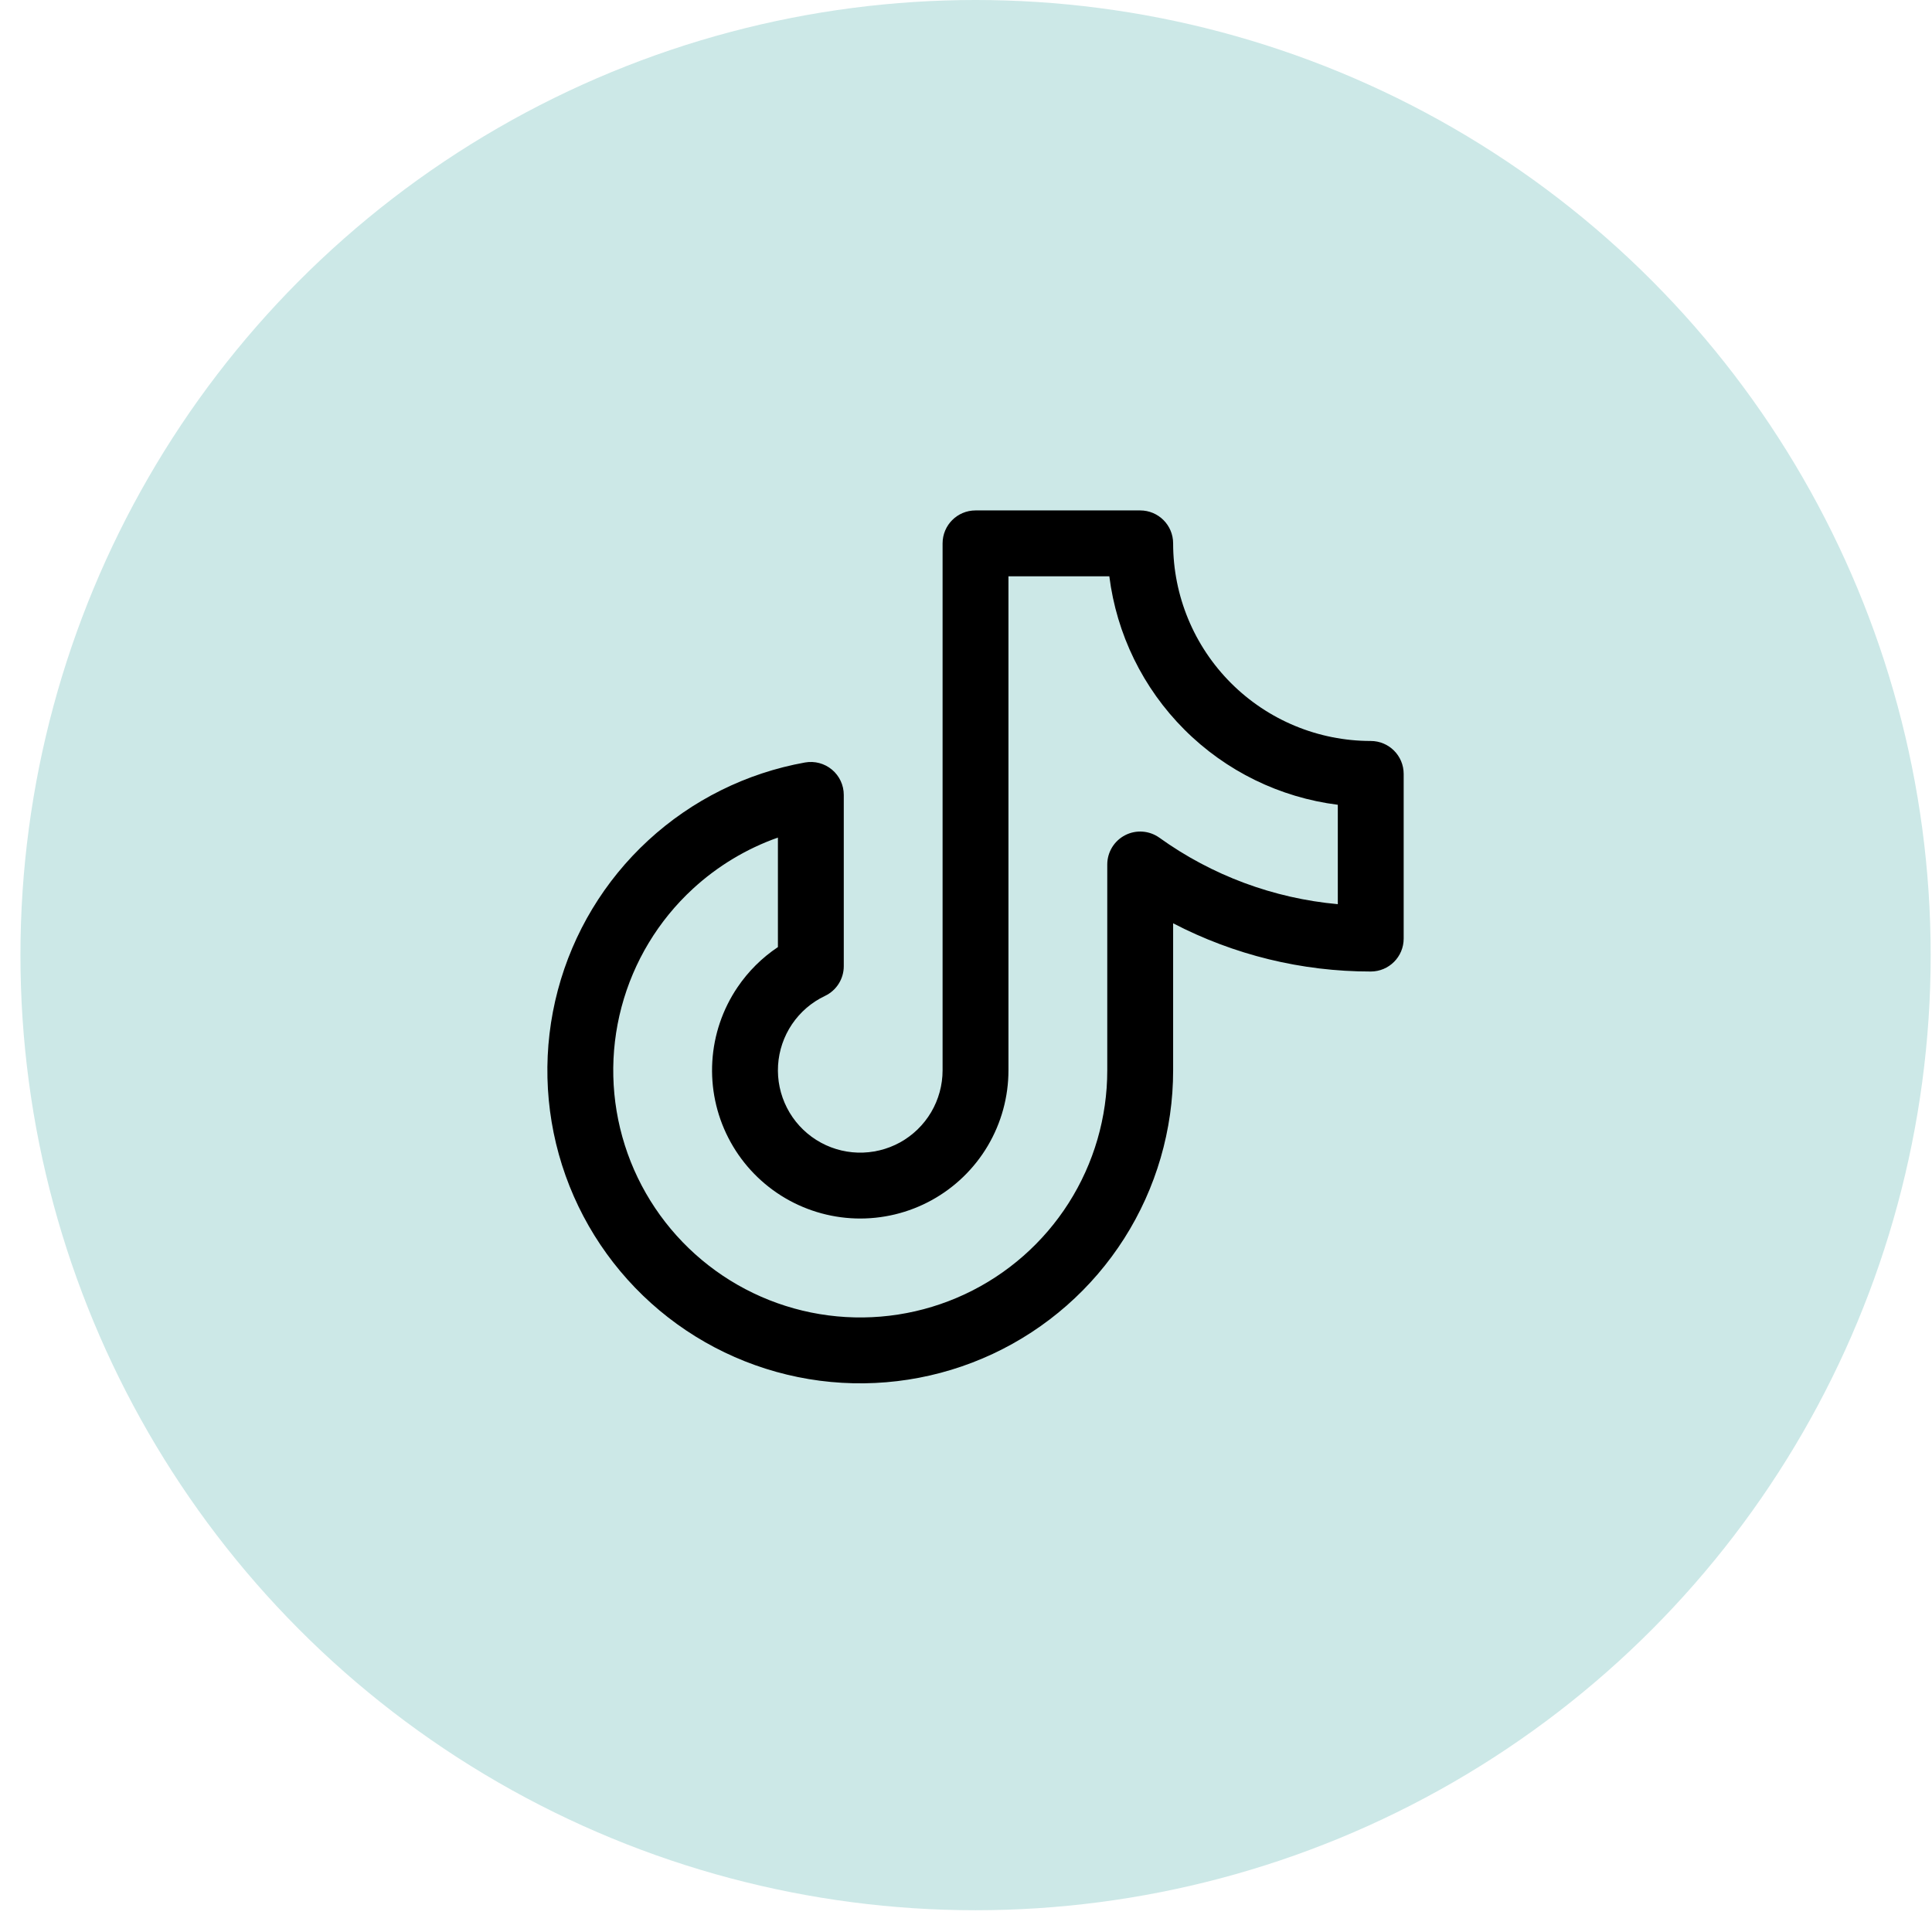
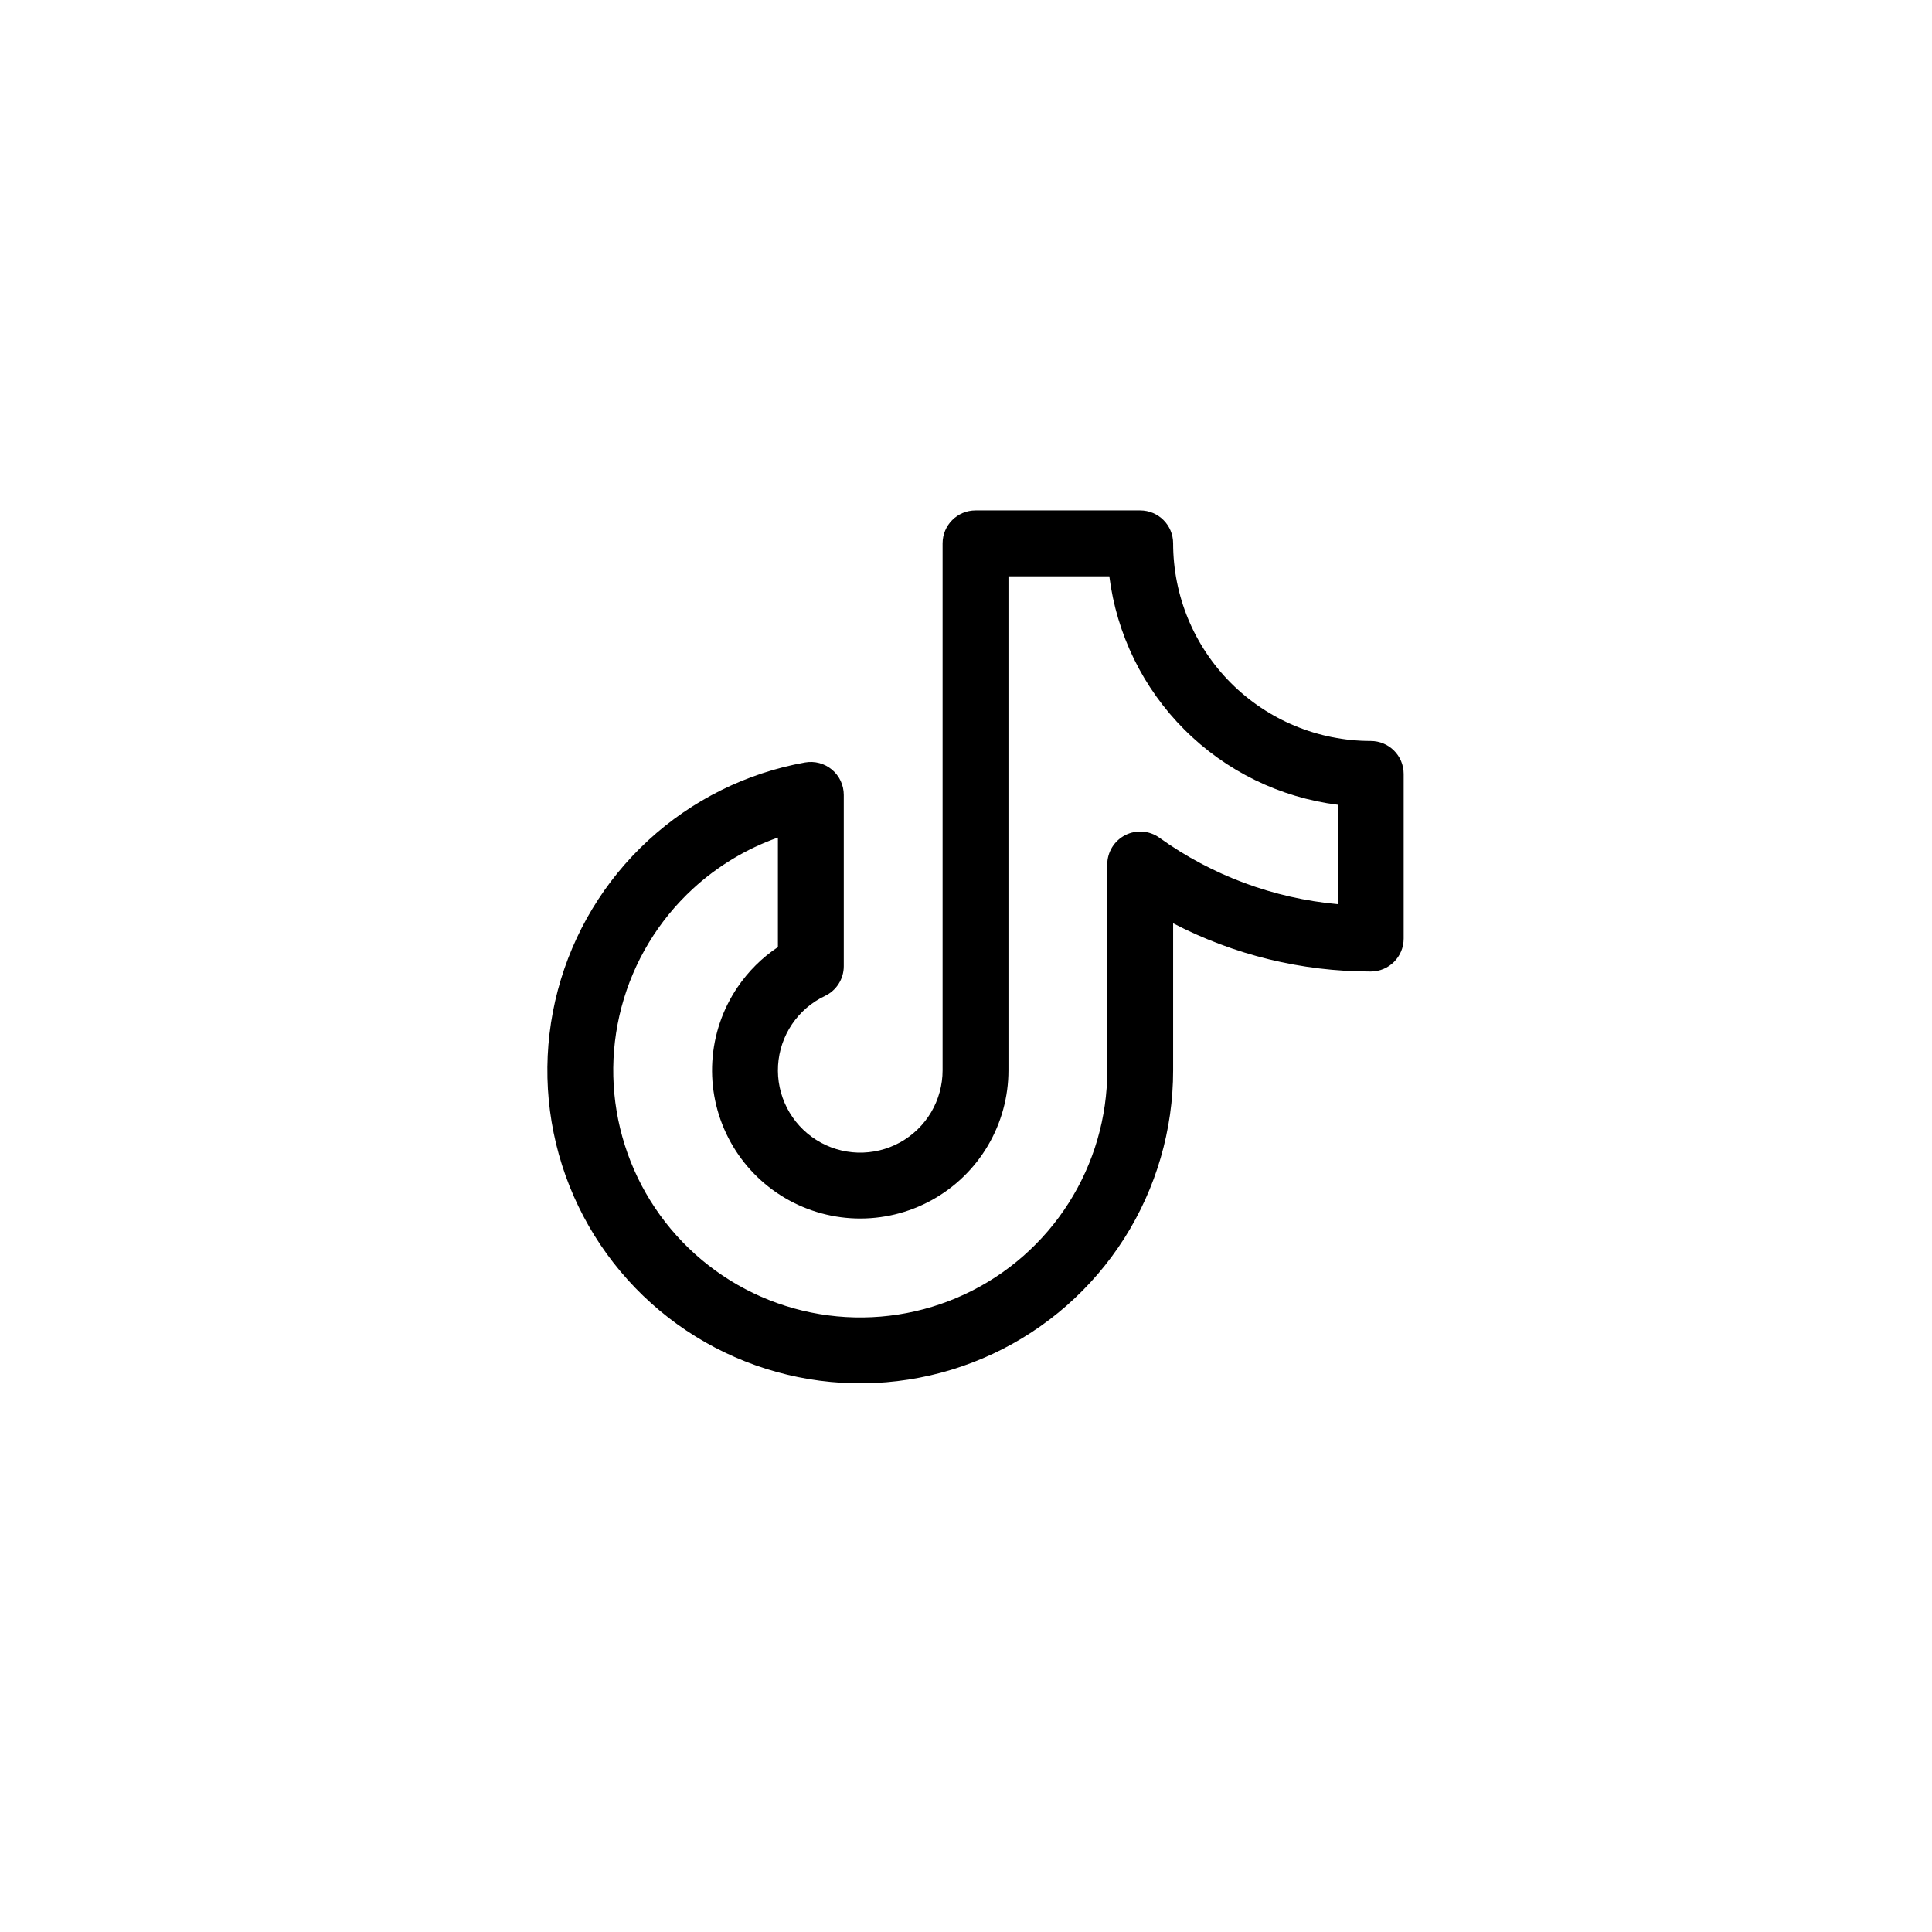
<svg xmlns="http://www.w3.org/2000/svg" fill="none" viewBox="0 0 76 76" height="76" width="76">
-   <ellipse fill="#CCE8E7" transform="rotate(-180 38.376 37.572)" ry="37.572" rx="37.572" cy="37.572" cx="38.376" />
  <path fill="black" d="M37.079 21.375C37.079 20.659 37.659 20.079 38.375 20.079H44.852C45.568 20.079 46.148 20.659 46.148 21.375C46.148 23.436 46.967 25.413 48.425 26.871C49.883 28.329 51.86 29.148 53.921 29.148C54.637 29.148 55.217 29.728 55.217 30.444V36.922C55.217 37.637 54.638 38.217 53.922 38.217C51.204 38.219 48.539 37.563 46.148 36.32V42.103V42.103C46.149 44.444 45.482 46.738 44.226 48.714C42.969 50.69 41.175 52.266 39.054 53.258C36.932 54.25 34.572 54.616 32.25 54.314C29.928 54.011 27.741 53.053 25.945 51.551C24.148 50.048 22.818 48.065 22.109 45.833C21.401 43.601 21.343 41.214 21.944 38.951C22.545 36.687 23.779 34.642 25.502 33.056C27.224 31.47 29.363 30.408 31.668 29.994C32.046 29.927 32.434 30.03 32.728 30.276C33.022 30.522 33.192 30.886 33.192 31.27V38.007C33.192 38.507 32.904 38.963 32.452 39.177C31.928 39.425 31.481 39.81 31.156 40.29C30.832 40.77 30.642 41.329 30.607 41.907C30.572 42.486 30.693 43.063 30.957 43.579C31.221 44.095 31.619 44.531 32.109 44.841C32.599 45.151 33.163 45.323 33.742 45.341C34.321 45.358 34.895 45.22 35.403 44.941C35.91 44.661 36.334 44.25 36.629 43.751C36.923 43.252 37.079 42.683 37.079 42.104V42.104V21.375ZM39.67 22.67V42.104C39.67 43.147 39.39 44.171 38.859 45.07C38.328 45.968 37.566 46.707 36.653 47.21C35.739 47.714 34.706 47.962 33.663 47.931C32.621 47.899 31.605 47.588 30.724 47.031C29.842 46.473 29.126 45.689 28.651 44.76C28.175 43.831 27.958 42.792 28.021 41.751C28.084 40.709 28.425 39.704 29.009 38.84C29.434 38.211 29.975 37.674 30.601 37.256V32.948C29.367 33.384 28.228 34.068 27.257 34.962C25.897 36.214 24.923 37.829 24.449 39.615C23.974 41.402 24.02 43.287 24.579 45.049C25.138 46.811 26.189 48.377 27.607 49.563C29.025 50.749 30.752 51.506 32.585 51.744C34.418 51.983 36.282 51.694 37.956 50.911C39.631 50.128 41.047 48.883 42.039 47.324C43.031 45.764 43.558 43.953 43.557 42.104V34.007C43.557 33.521 43.829 33.076 44.261 32.854C44.693 32.632 45.213 32.671 45.608 32.954C47.678 34.441 50.103 35.339 52.626 35.568V31.658C50.355 31.372 48.228 30.339 46.593 28.703C44.957 27.068 43.924 24.941 43.638 22.67H39.67Z" clip-rule="evenodd" fill-rule="evenodd" />
</svg>